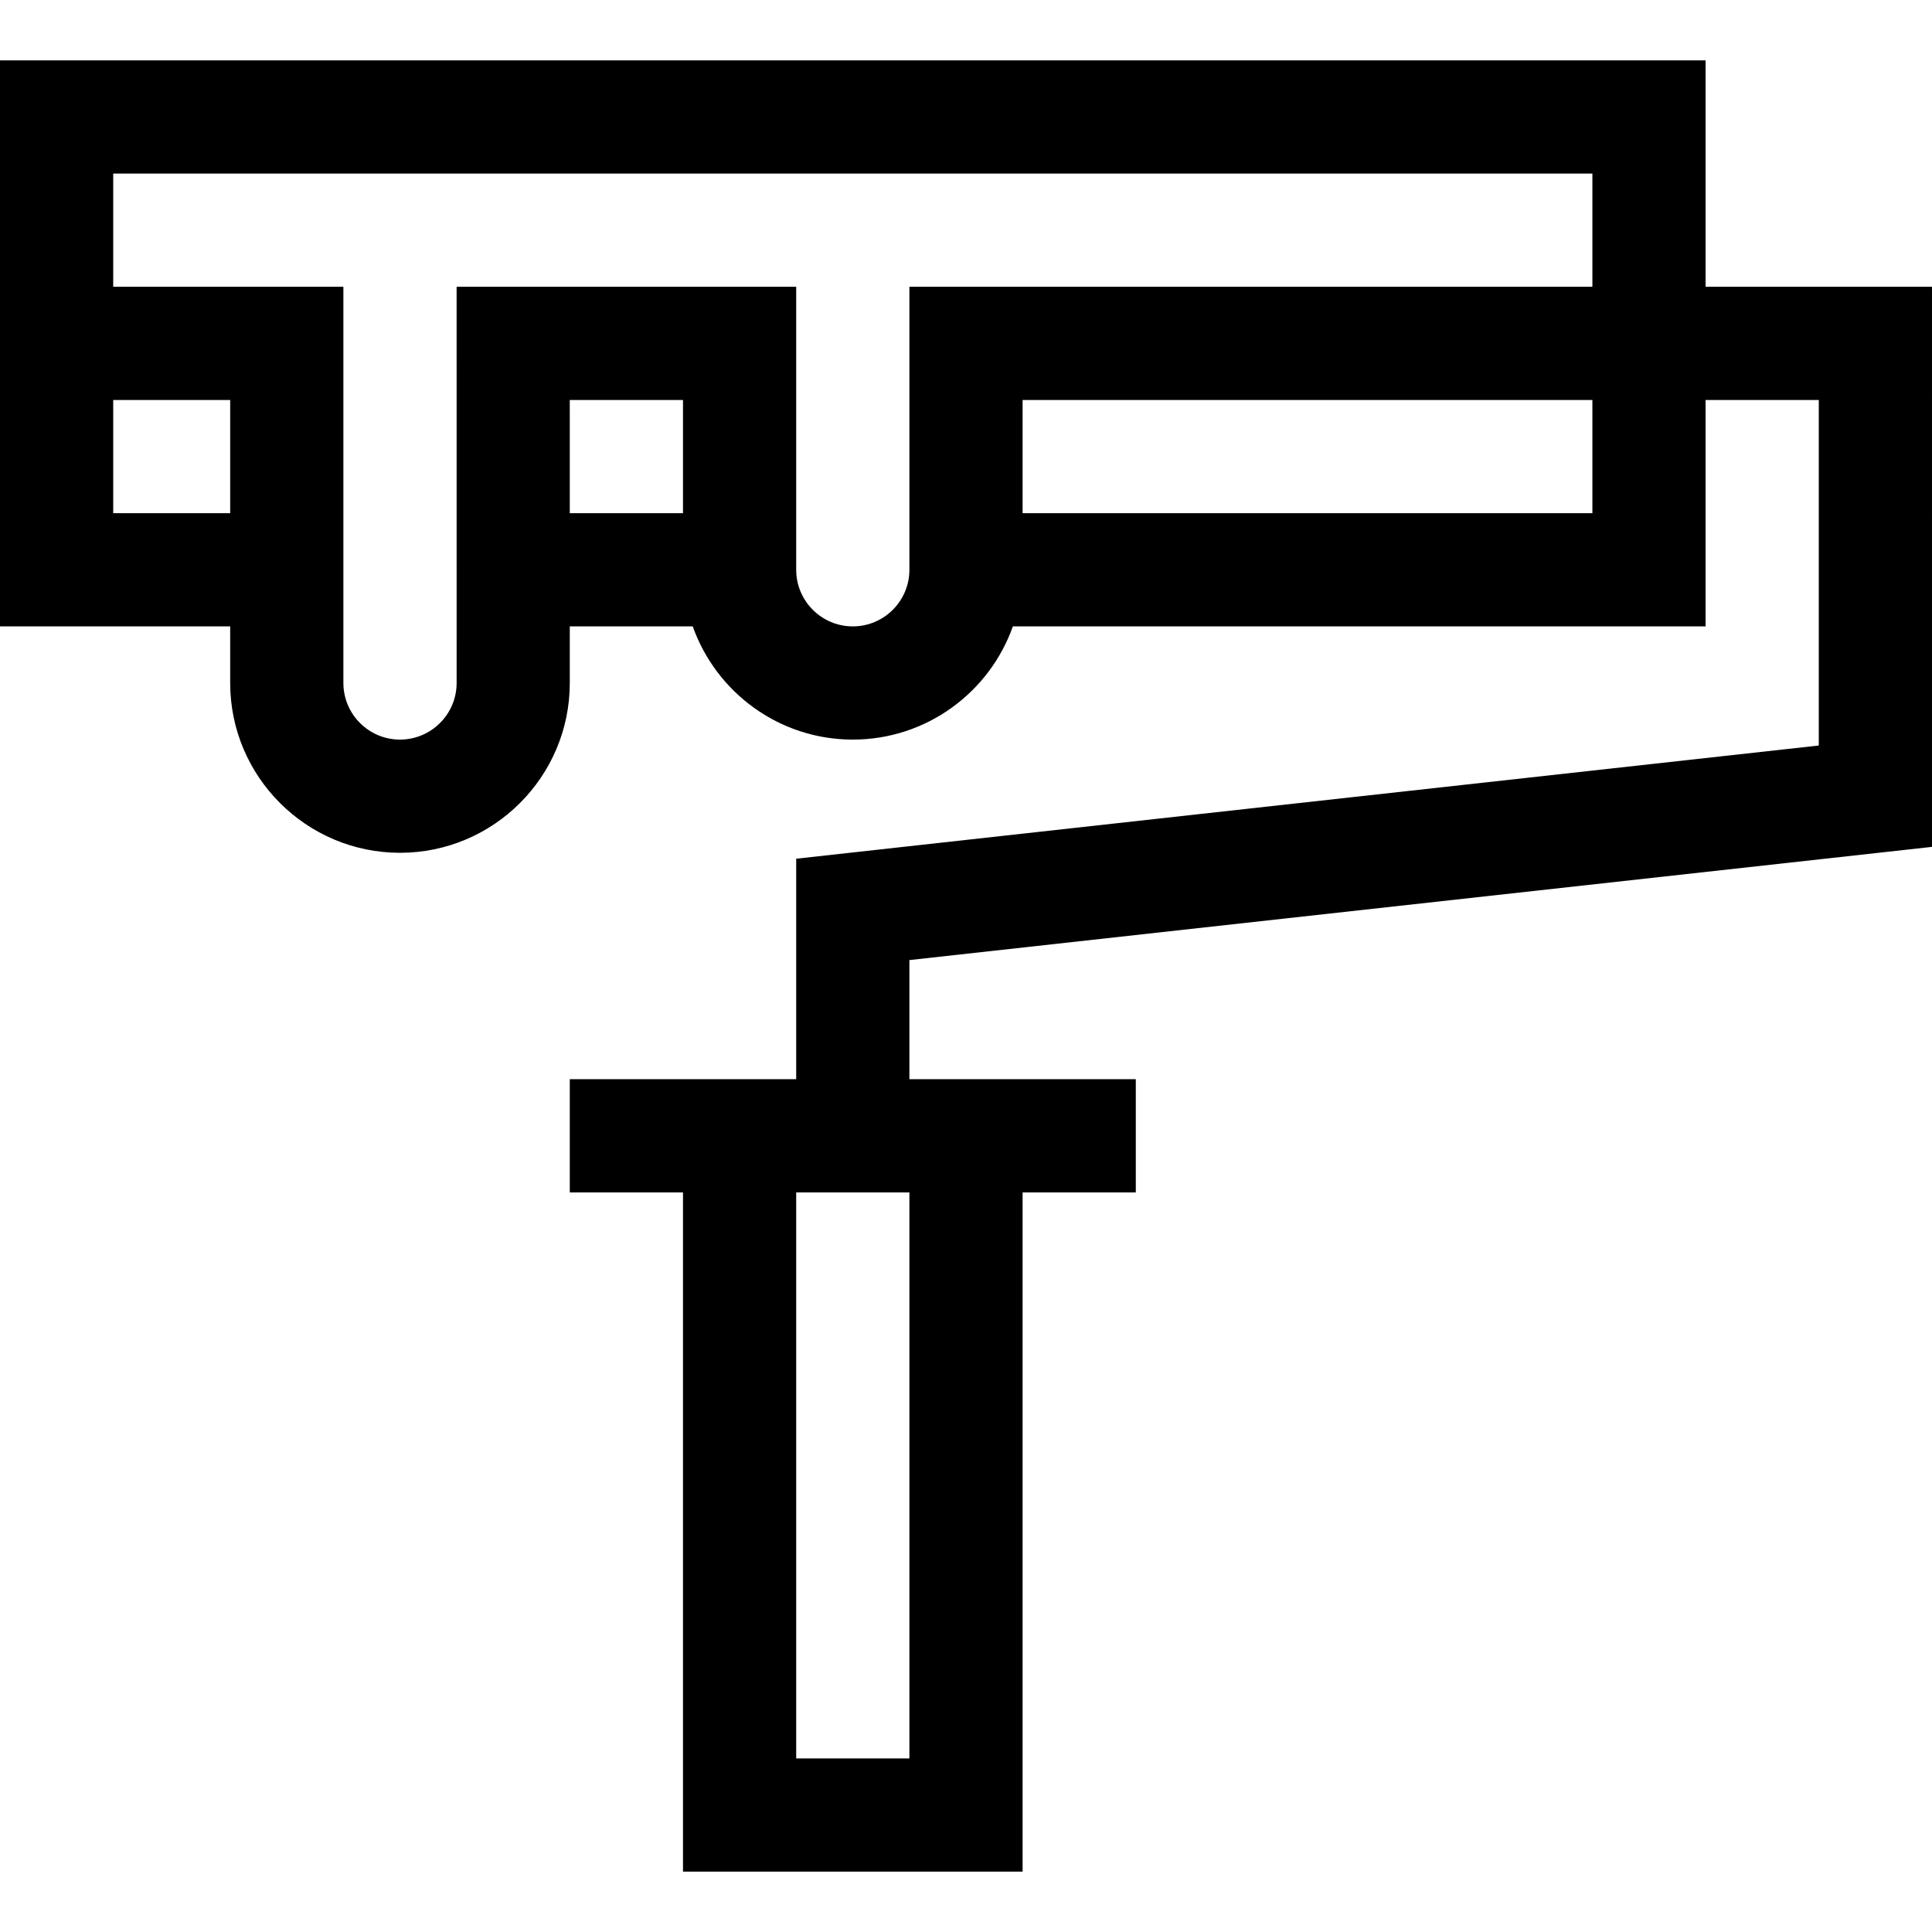
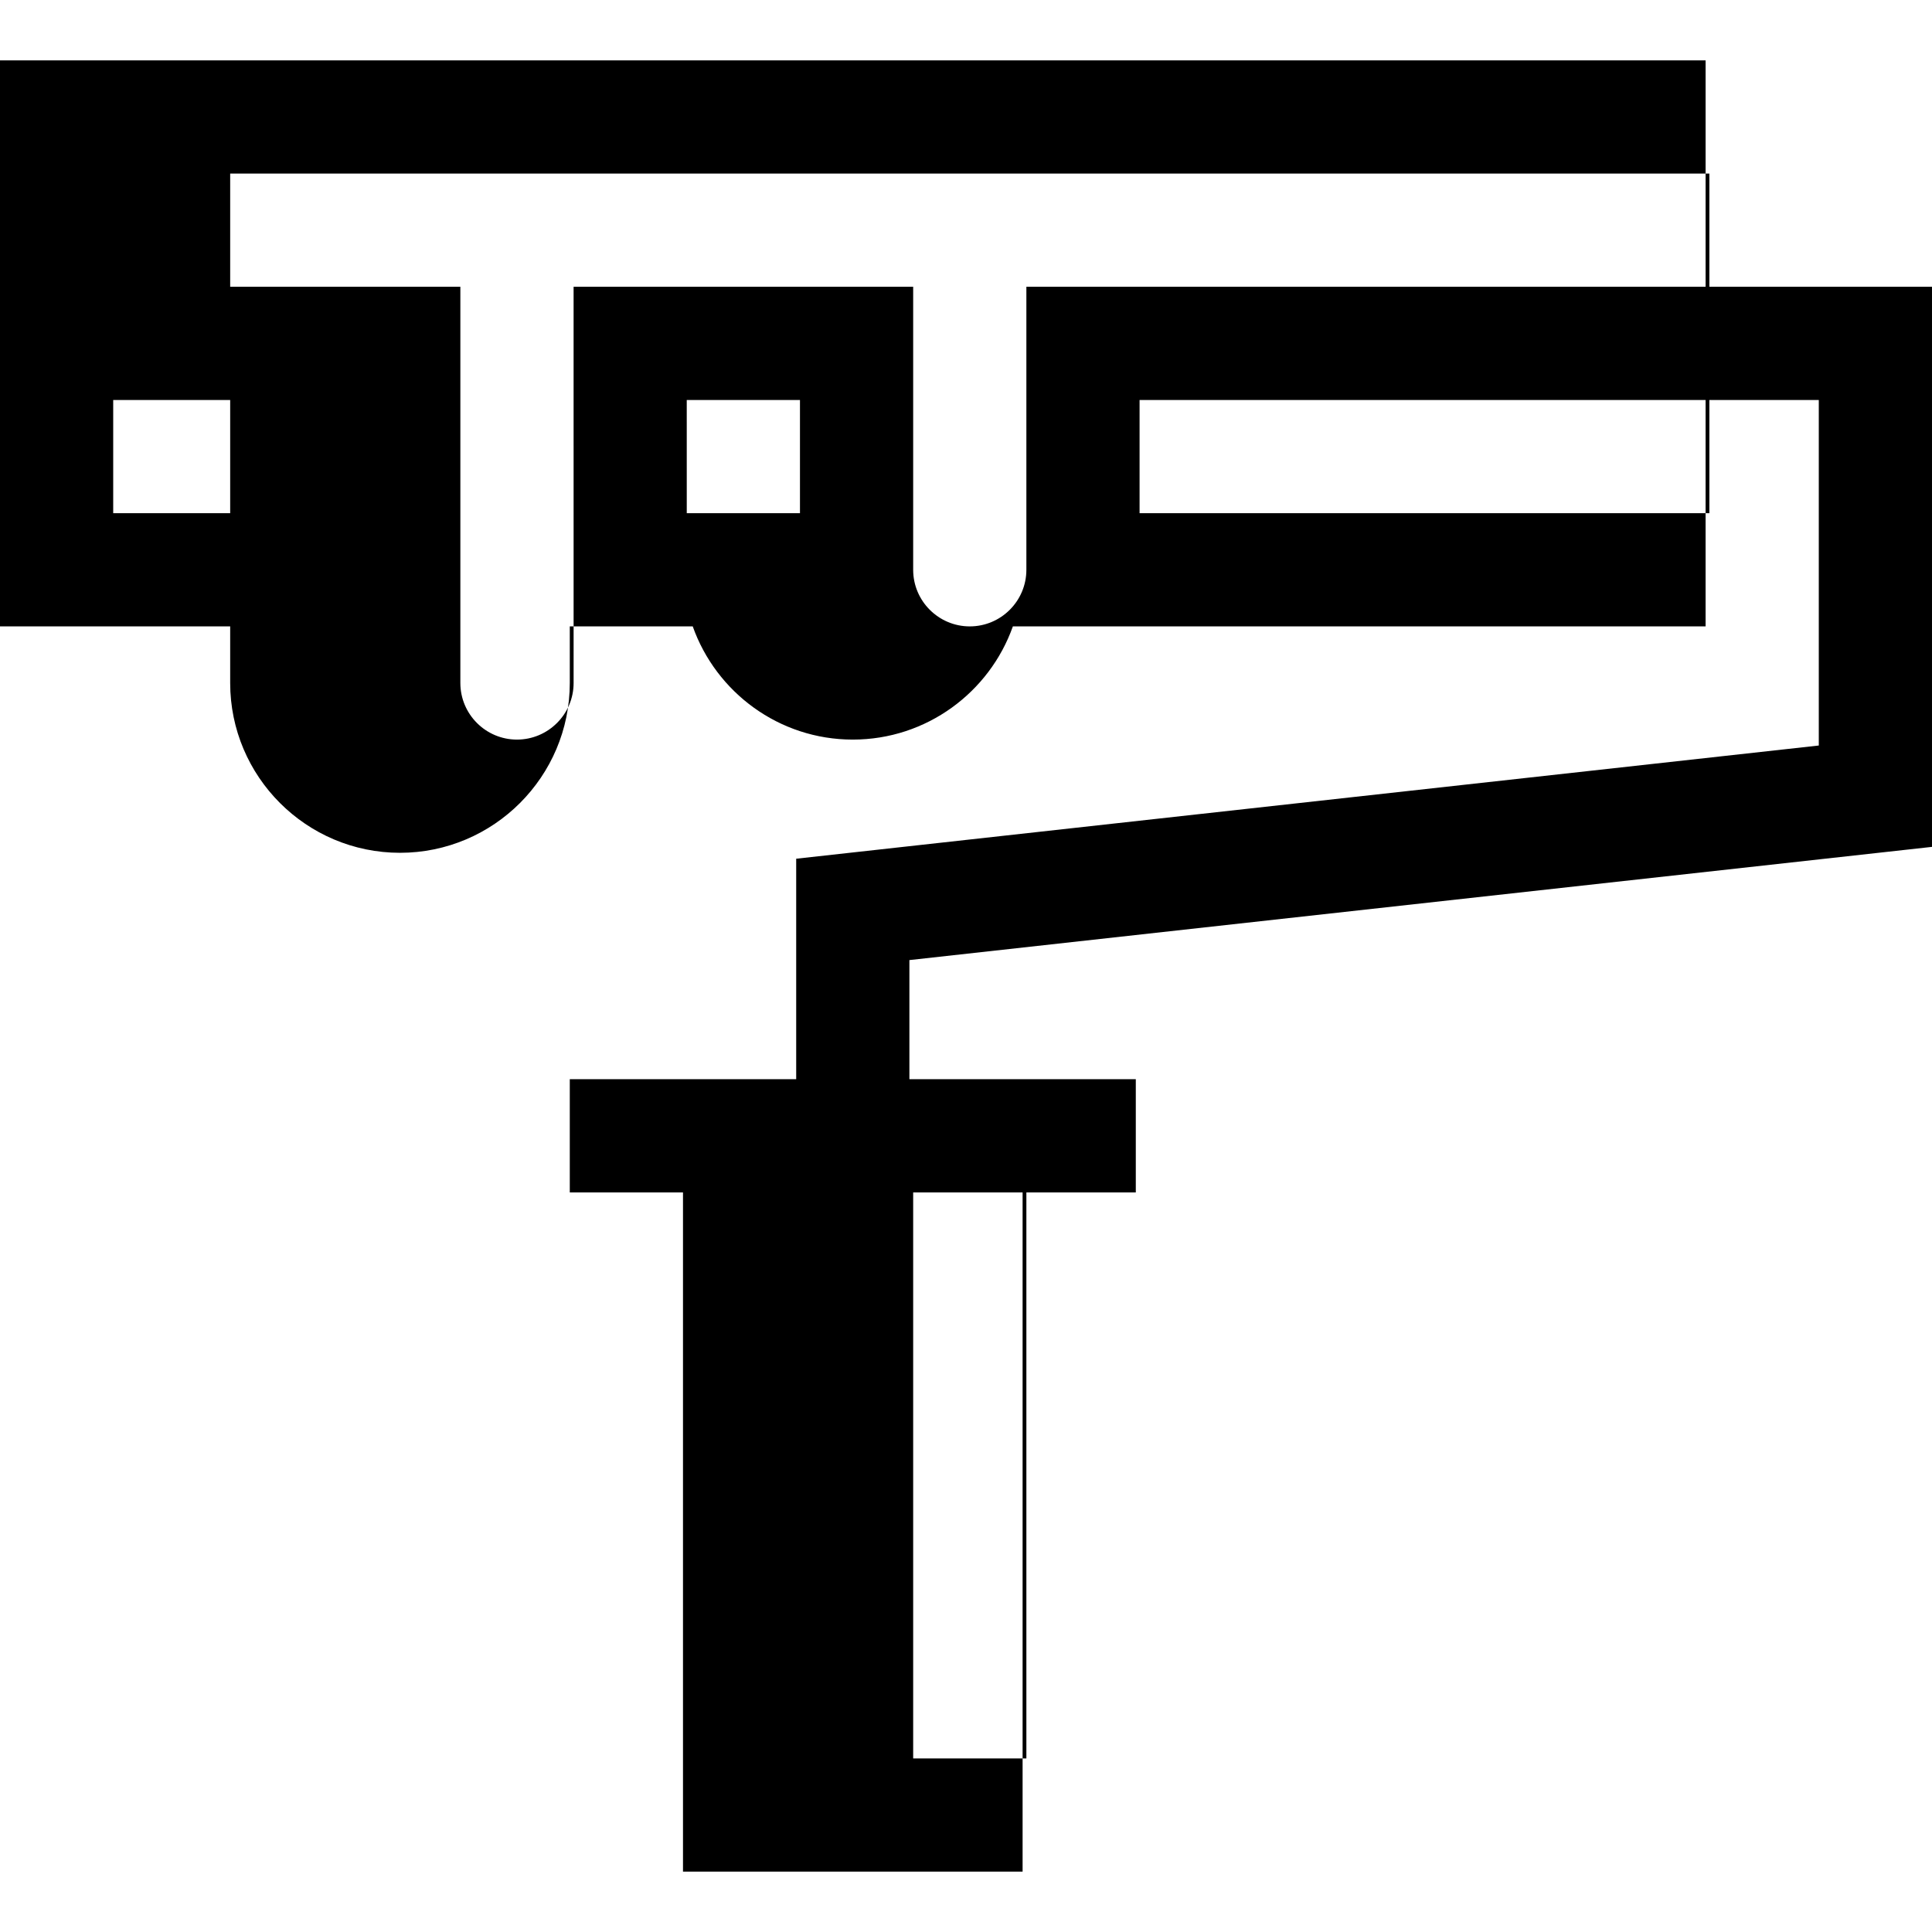
<svg xmlns="http://www.w3.org/2000/svg" viewBox="0 -16 512 512">
-   <path d="m512 60h-60v-60h-452v150h61v15c0 24.812 20.188 45 45 45s45-20.188 45-45v-15h32.582c6.191 17.457 22.863 30 42.418 30s36.23-12.543 42.422-30h183.578v-60h30v91.57l-271 30v58.43h-60v30h30v180h90v-180h30v-30h-60v-31.57l271-30zm-482 60v-30h31v30zm120.996-30h30.004v30h-30zm90.004 45c0 8.27-6.73 15-15 15s-15-6.73-15-15v-75h-89.992l.004 105c0 8.27-6.742 15-15.012 15s-15-6.73-15-15v-105h-61v-30h392v30h-181zm181-15h-151v-30h151zm-181 330h-30v-150h30zm0 0" />
+   <path d="m512 60h-60v-60h-452v150h61v15c0 24.812 20.188 45 45 45s45-20.188 45-45v-15h32.582c6.191 17.457 22.863 30 42.418 30s36.23-12.543 42.422-30h183.578v-60h30v91.57l-271 30v58.43h-60v30h30v180h90v-180h30v-30h-60v-31.57l271-30zm-482 60v-30h31v30m120.996-30h30.004v30h-30zm90.004 45c0 8.27-6.73 15-15 15s-15-6.73-15-15v-75h-89.992l.004 105c0 8.27-6.742 15-15.012 15s-15-6.73-15-15v-105h-61v-30h392v30h-181zm181-15h-151v-30h151zm-181 330h-30v-150h30zm0 0" />
</svg>